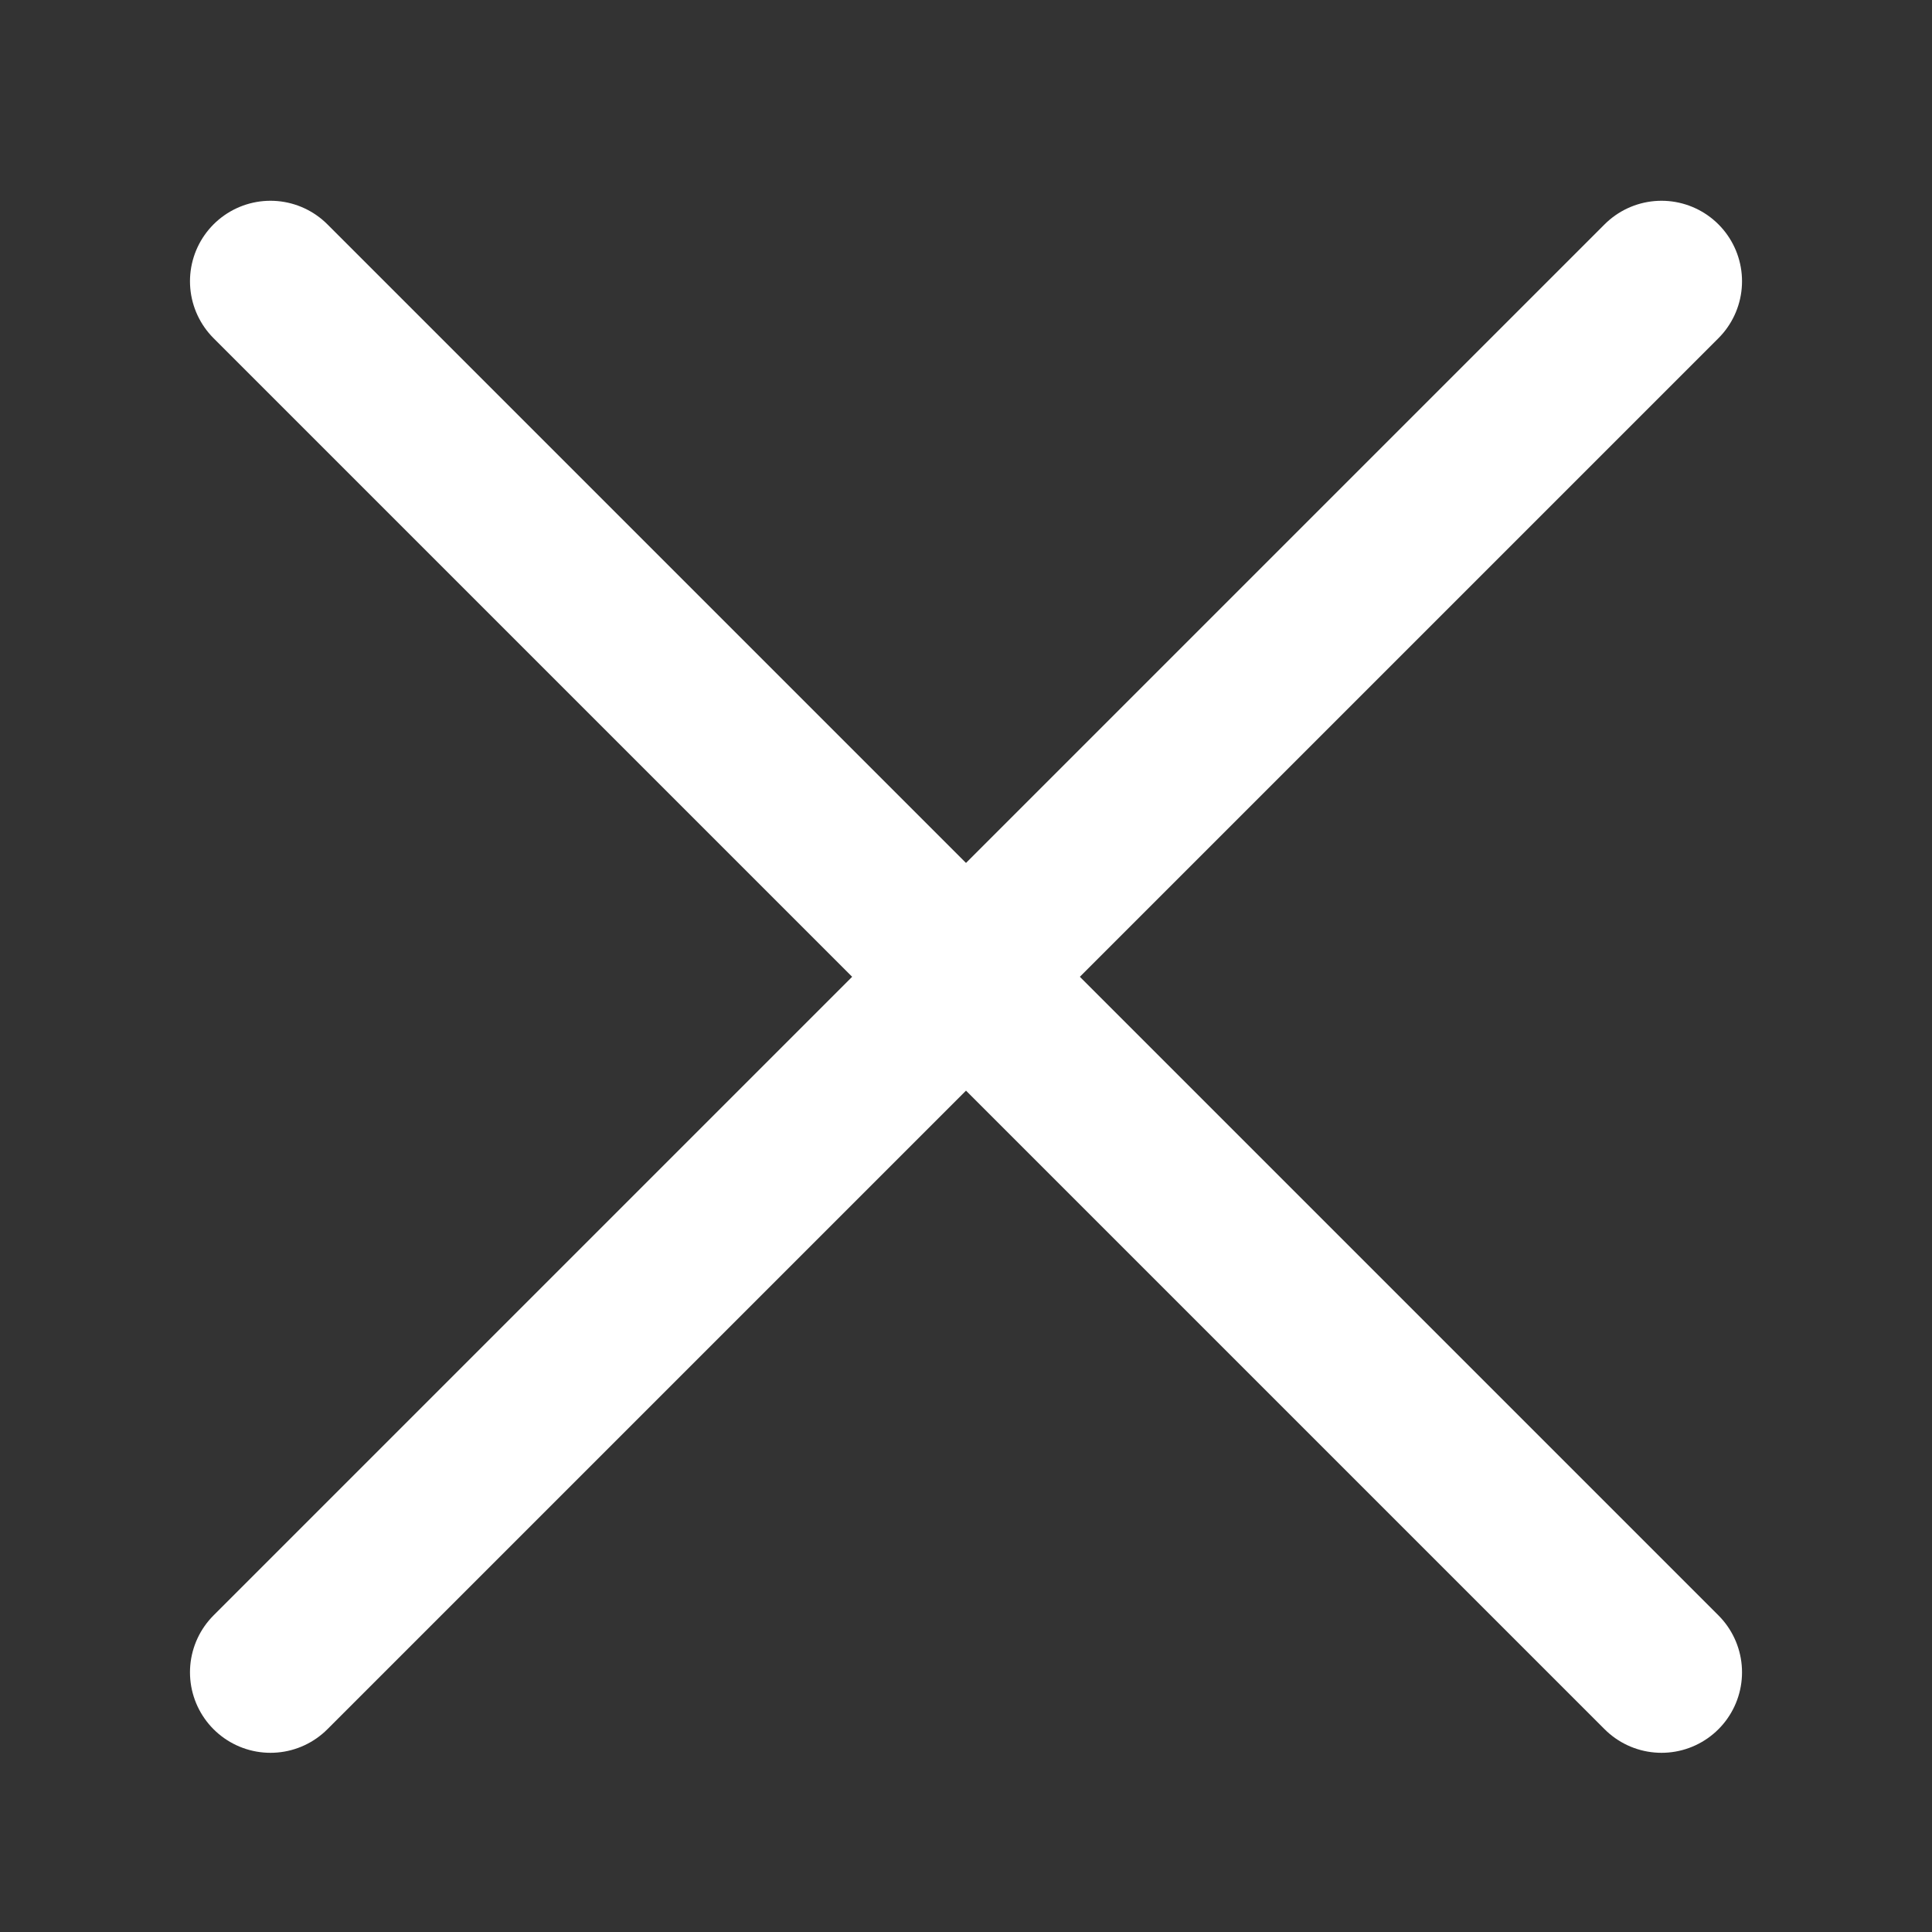
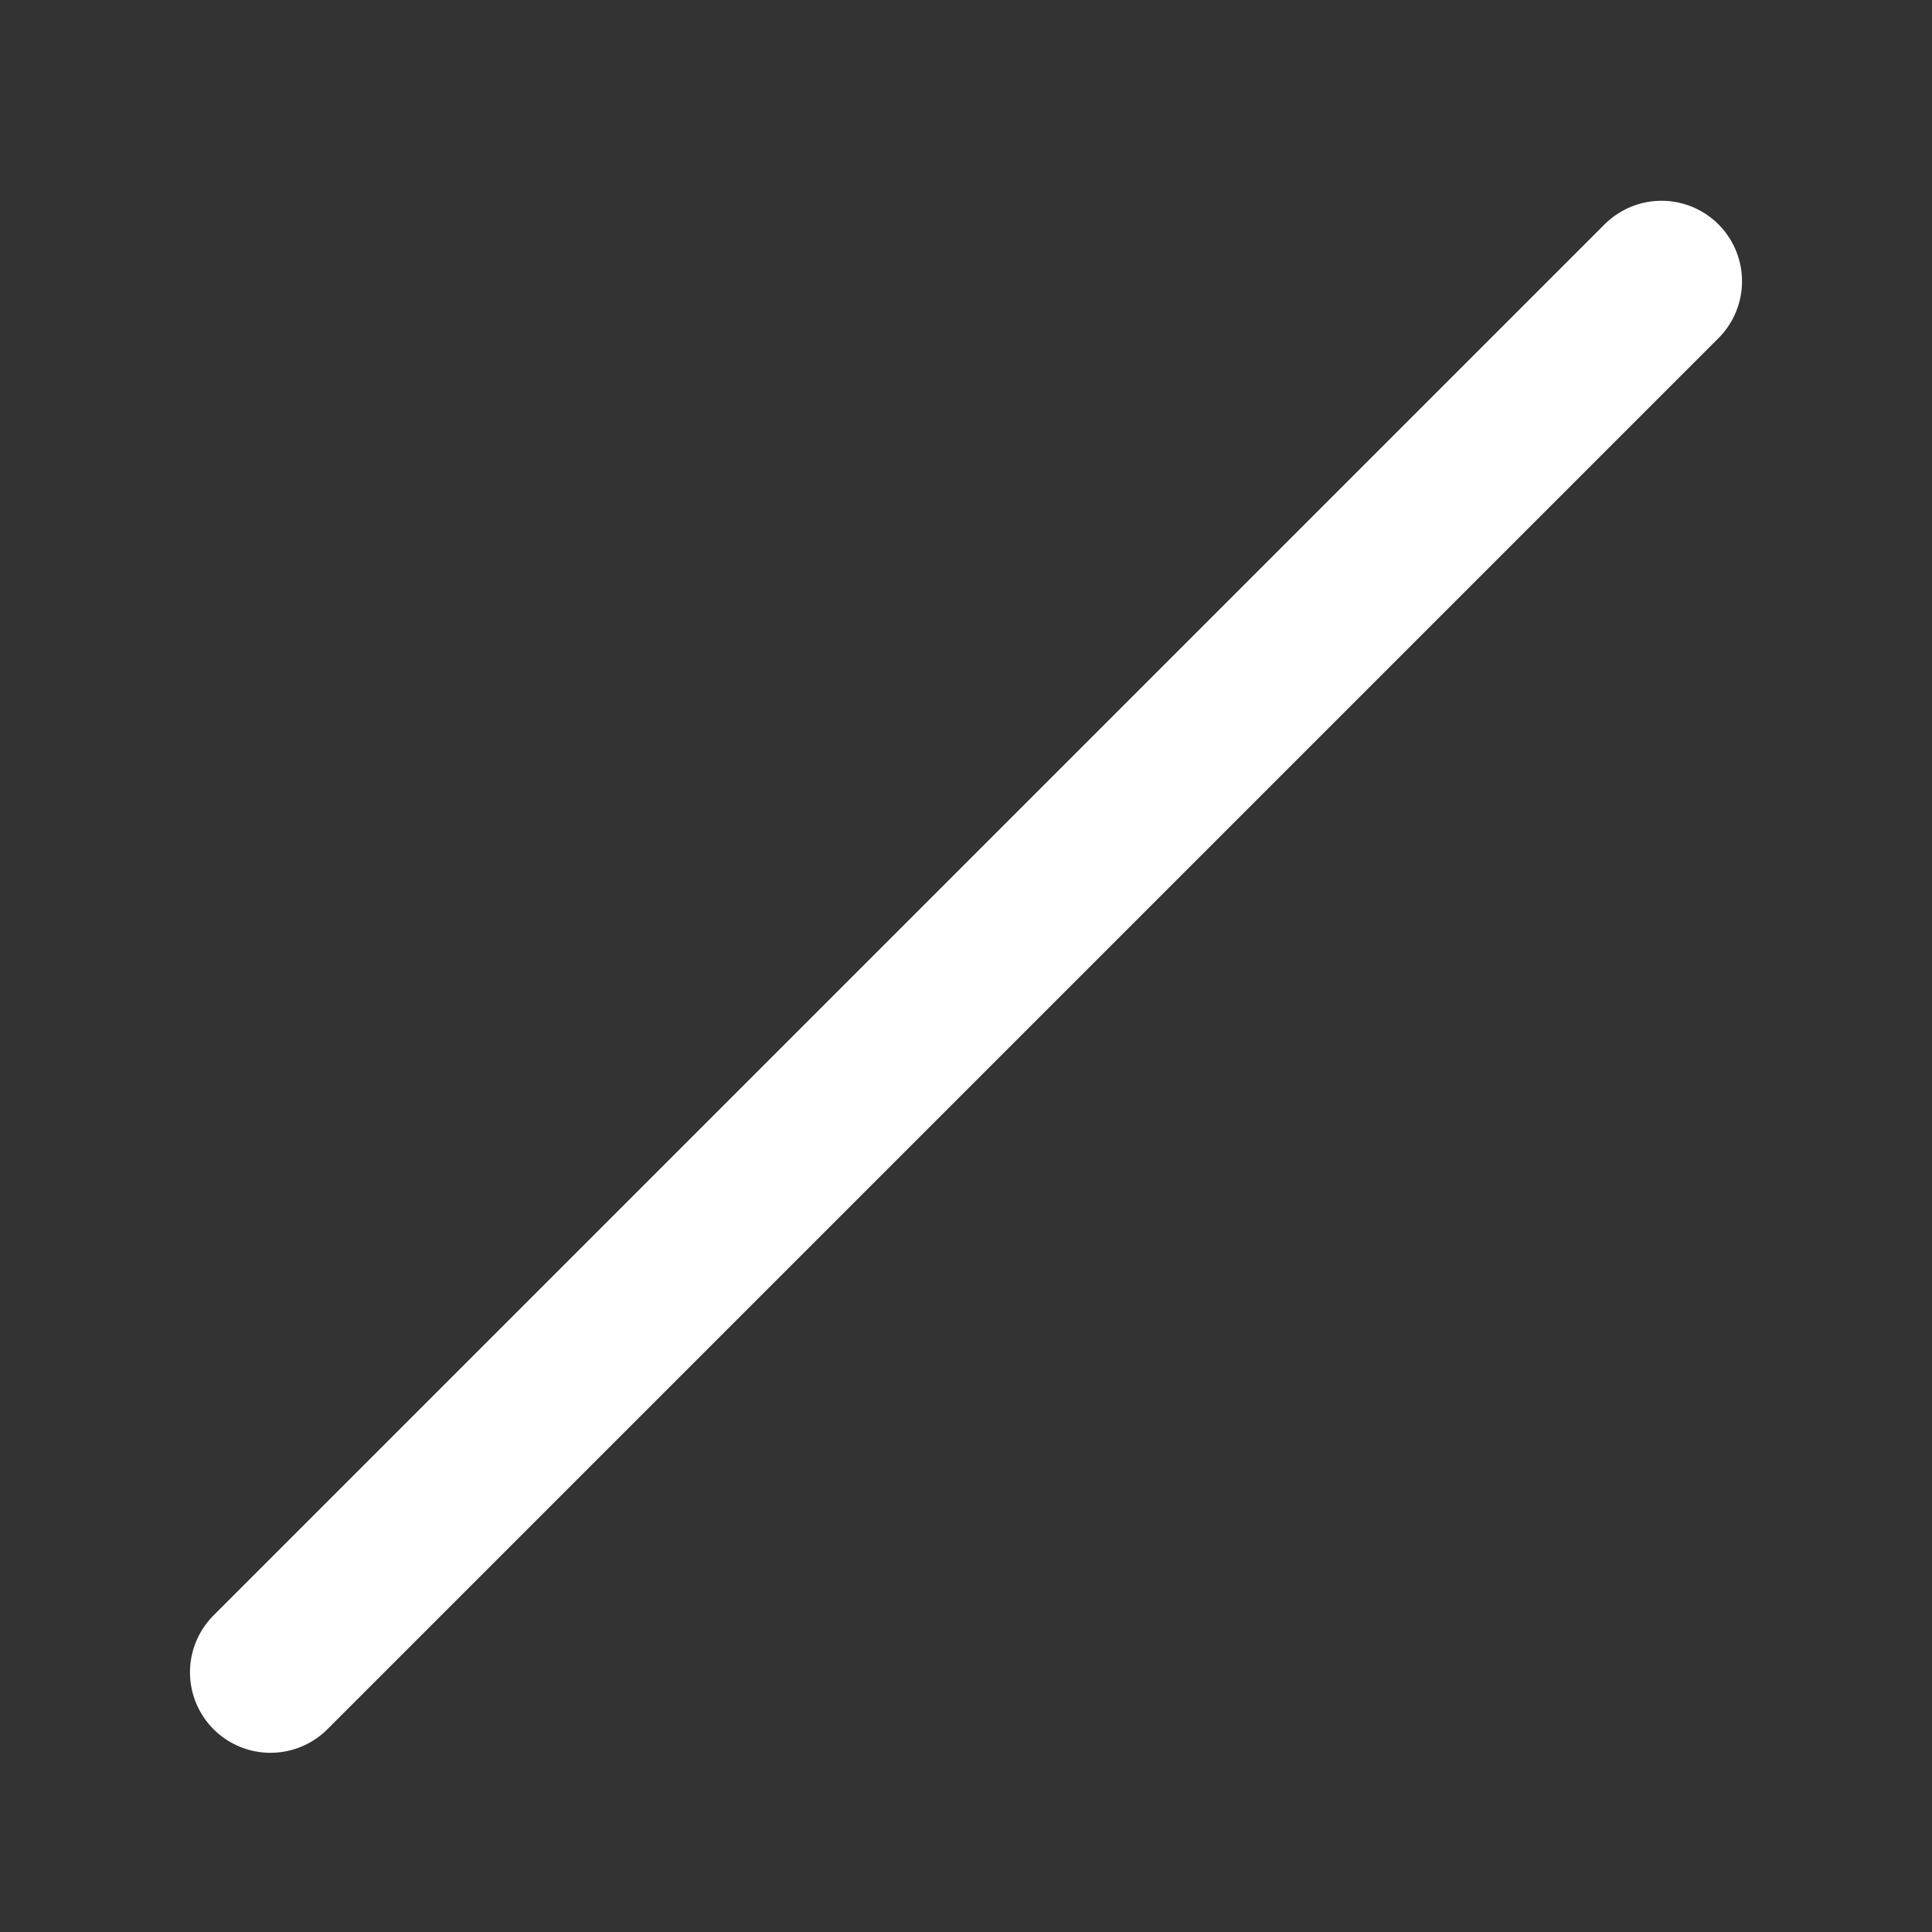
<svg xmlns="http://www.w3.org/2000/svg" width="12" height="12" viewBox="0 0 12 12" fill="none">
  <rect x="0" y="0" width="12" height="12" fill="#333333" stroke="none" />
  <g id="Group 2386">
    <path id="Vector 4" d="M1.68 10.387L10.32 1.747" stroke="white" stroke-linecap="round" stroke-linejoin="round" />
-     <path id="Vector 5" d="M10.32 10.387L1.68 1.747" stroke="white" stroke-linecap="round" stroke-linejoin="round" />
  </g>
</svg>